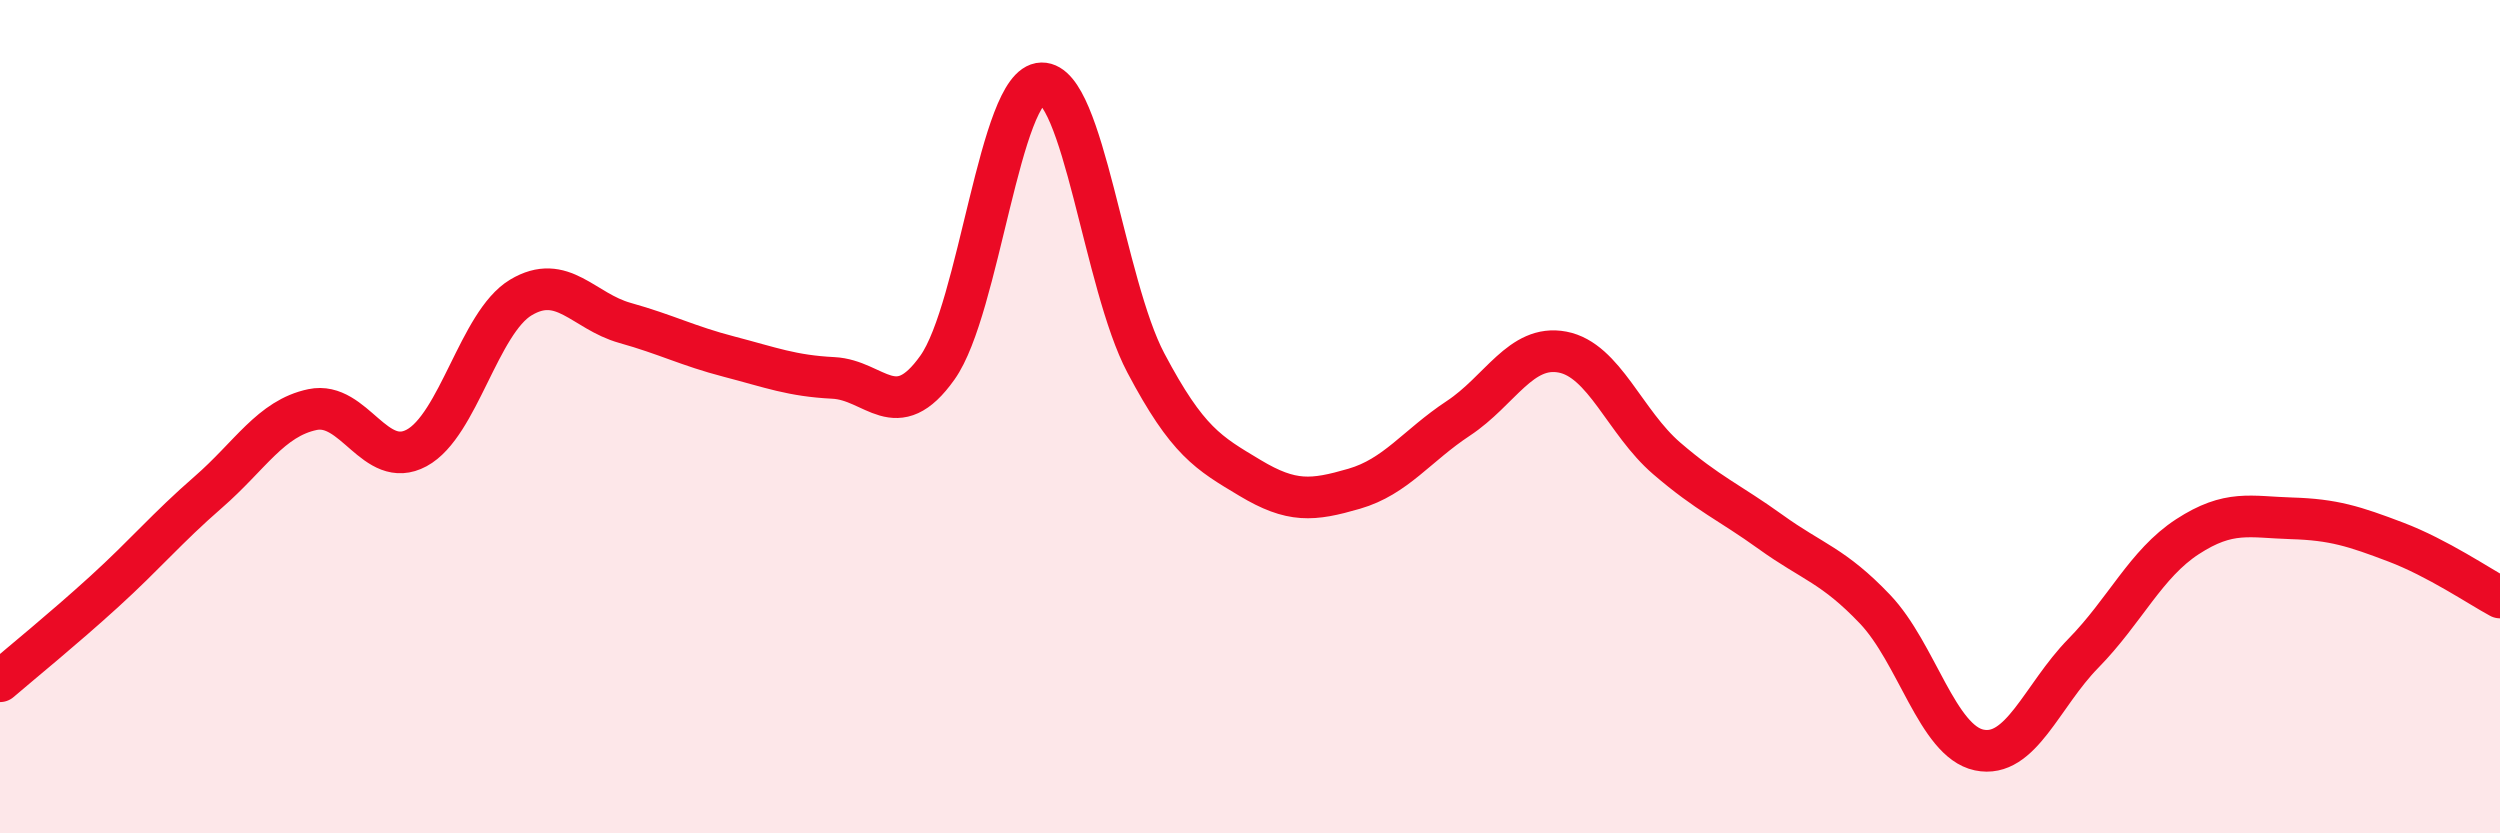
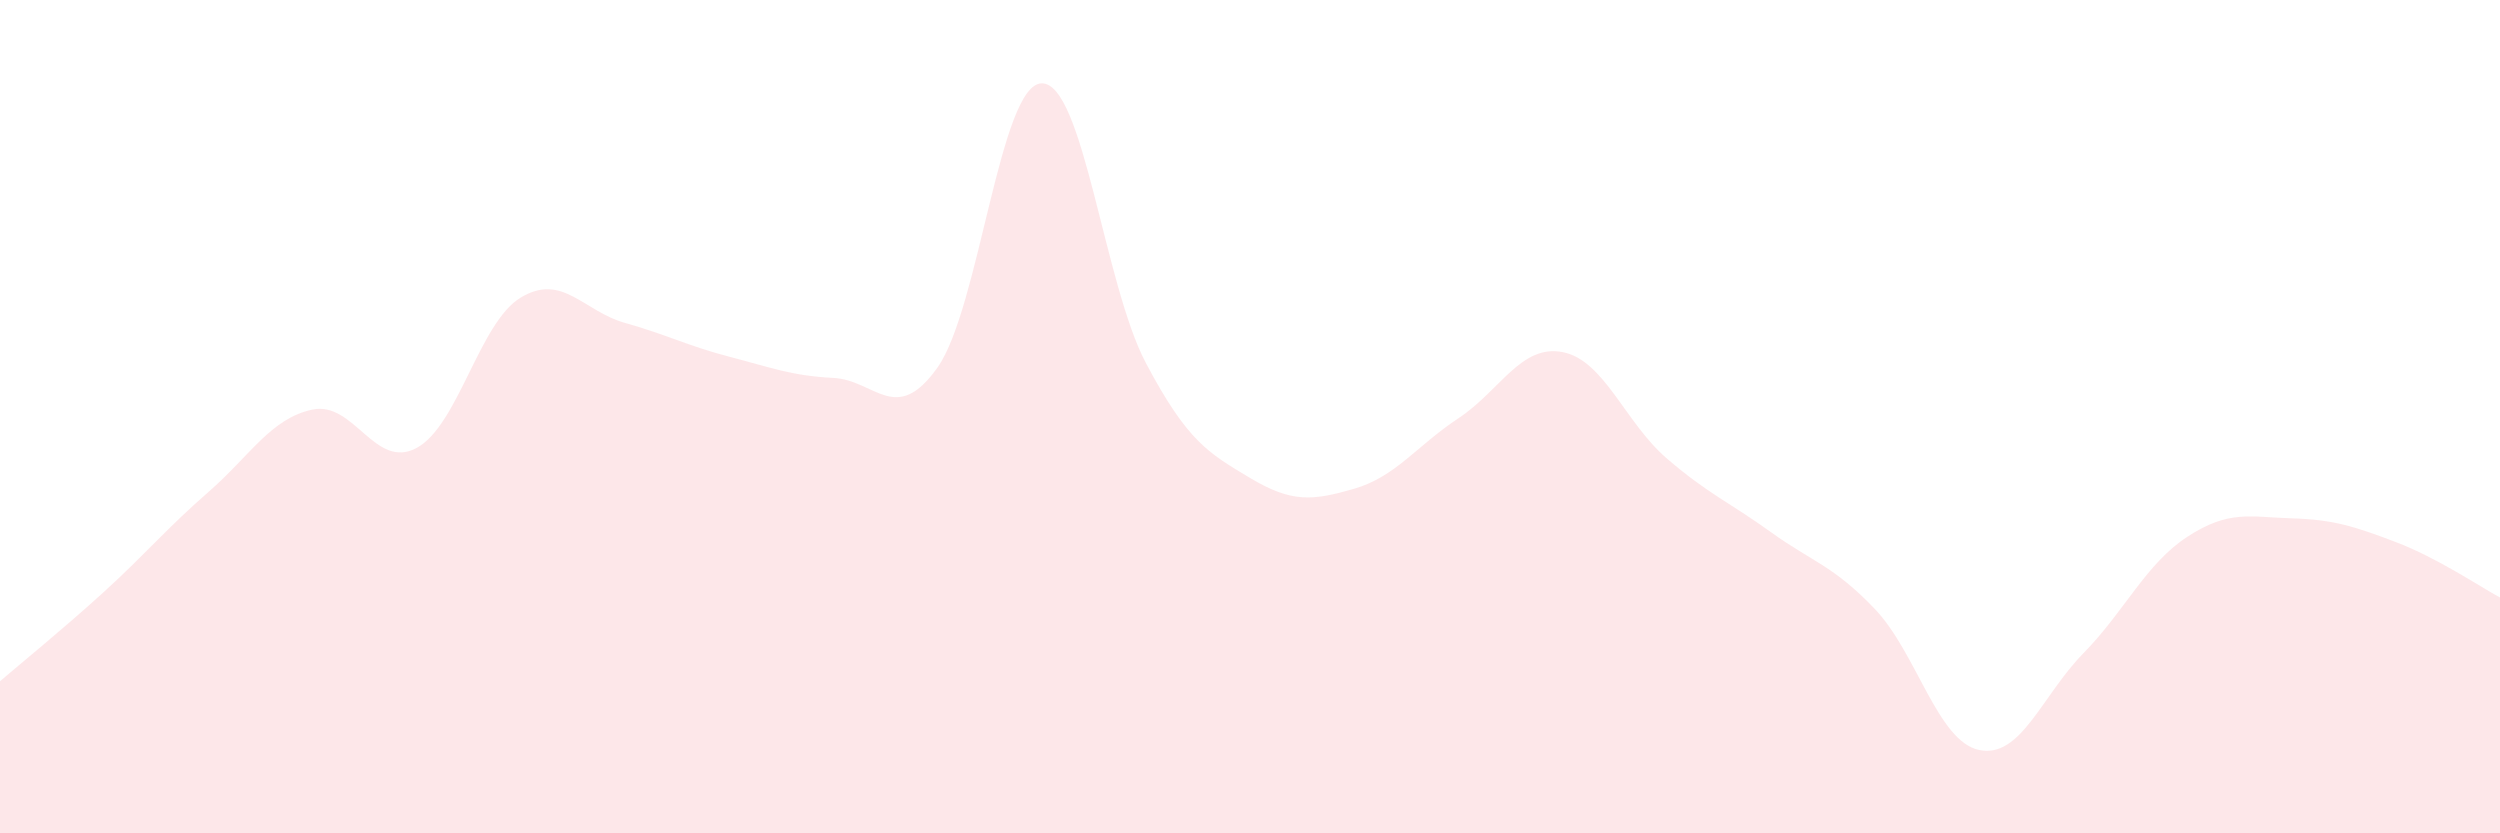
<svg xmlns="http://www.w3.org/2000/svg" width="60" height="20" viewBox="0 0 60 20">
  <path d="M 0,16.35 C 0.5,15.92 1.5,15.11 2.5,14.2 C 3.5,13.29 4,12.68 5,11.81 C 6,10.94 6.5,10.04 7.5,9.83 C 8.5,9.62 9,11.29 10,10.75 C 11,10.21 11.5,7.74 12.5,7.14 C 13.5,6.54 14,7.47 15,7.75 C 16,8.03 16.5,8.3 17.5,8.56 C 18.5,8.82 19,9.02 20,9.07 C 21,9.12 21.5,10.23 22.5,8.82 C 23.5,7.41 24,2.02 25,2 C 26,1.98 26.5,6.82 27.5,8.71 C 28.5,10.6 29,10.87 30,11.47 C 31,12.07 31.5,12.02 32.5,11.73 C 33.5,11.44 34,10.7 35,10.04 C 36,9.38 36.5,8.26 37.5,8.45 C 38.5,8.64 39,10.14 40,11 C 41,11.86 41.5,12.05 42.5,12.77 C 43.5,13.49 44,13.57 45,14.62 C 46,15.67 46.5,17.79 47.5,18 C 48.5,18.21 49,16.7 50,15.68 C 51,14.66 51.5,13.53 52.5,12.88 C 53.5,12.23 54,12.41 55,12.44 C 56,12.47 56.5,12.63 57.5,13.01 C 58.5,13.39 59.5,14.07 60,14.34L60 20L0 20Z" fill="#EB0A25" opacity="0.1" stroke-linecap="round" stroke-linejoin="round" />
-   <path d="M 0,16.35 C 0.5,15.92 1.5,15.11 2.5,14.2 C 3.5,13.29 4,12.68 5,11.81 C 6,10.94 6.5,10.04 7.5,9.83 C 8.5,9.62 9,11.29 10,10.75 C 11,10.21 11.5,7.74 12.5,7.14 C 13.5,6.54 14,7.47 15,7.75 C 16,8.03 16.5,8.3 17.5,8.56 C 18.5,8.82 19,9.02 20,9.07 C 21,9.12 21.5,10.23 22.5,8.82 C 23.5,7.41 24,2.02 25,2 C 26,1.98 26.5,6.82 27.5,8.71 C 28.5,10.6 29,10.87 30,11.47 C 31,12.07 31.5,12.02 32.5,11.73 C 33.5,11.44 34,10.7 35,10.04 C 36,9.38 36.5,8.26 37.5,8.45 C 38.5,8.64 39,10.14 40,11 C 41,11.86 41.5,12.05 42.5,12.77 C 43.5,13.49 44,13.57 45,14.62 C 46,15.67 46.5,17.79 47.5,18 C 48.5,18.21 49,16.7 50,15.68 C 51,14.66 51.5,13.53 52.5,12.88 C 53.5,12.23 54,12.41 55,12.44 C 56,12.47 56.5,12.63 57.5,13.01 C 58.5,13.39 59.5,14.07 60,14.34" stroke="#EB0A25" stroke-width="1" fill="none" stroke-linecap="round" stroke-linejoin="round" />
</svg>